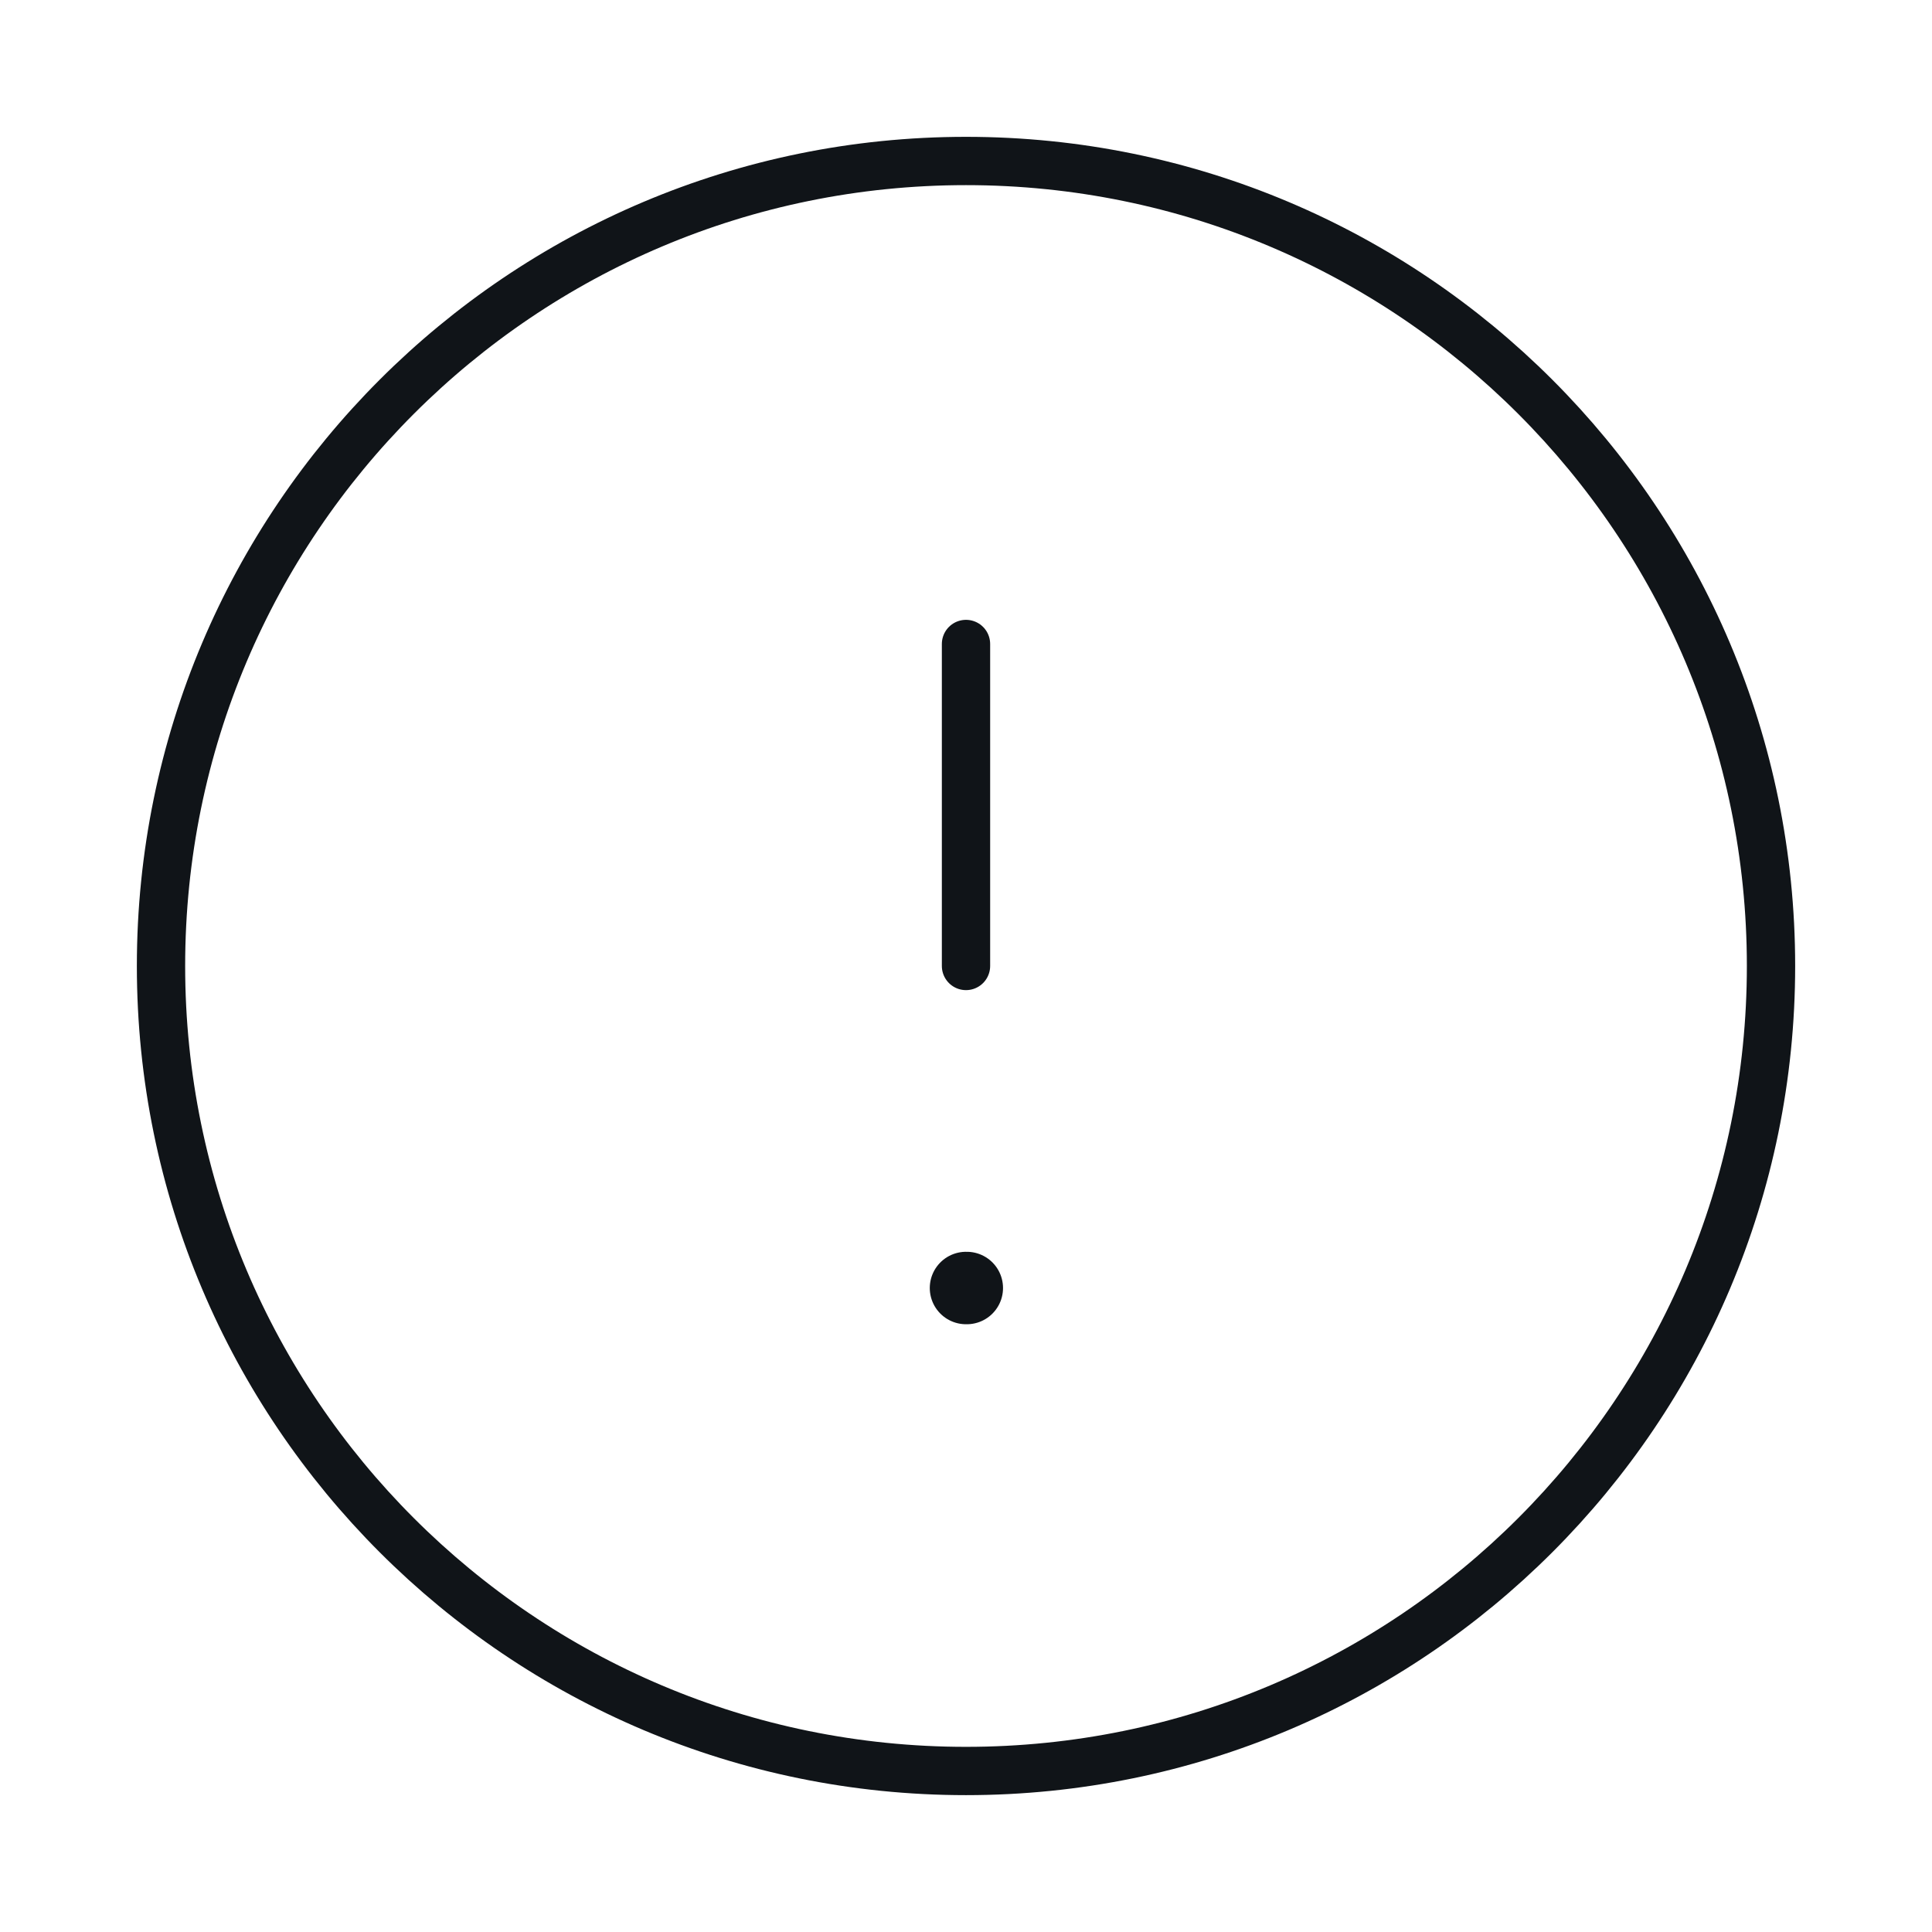
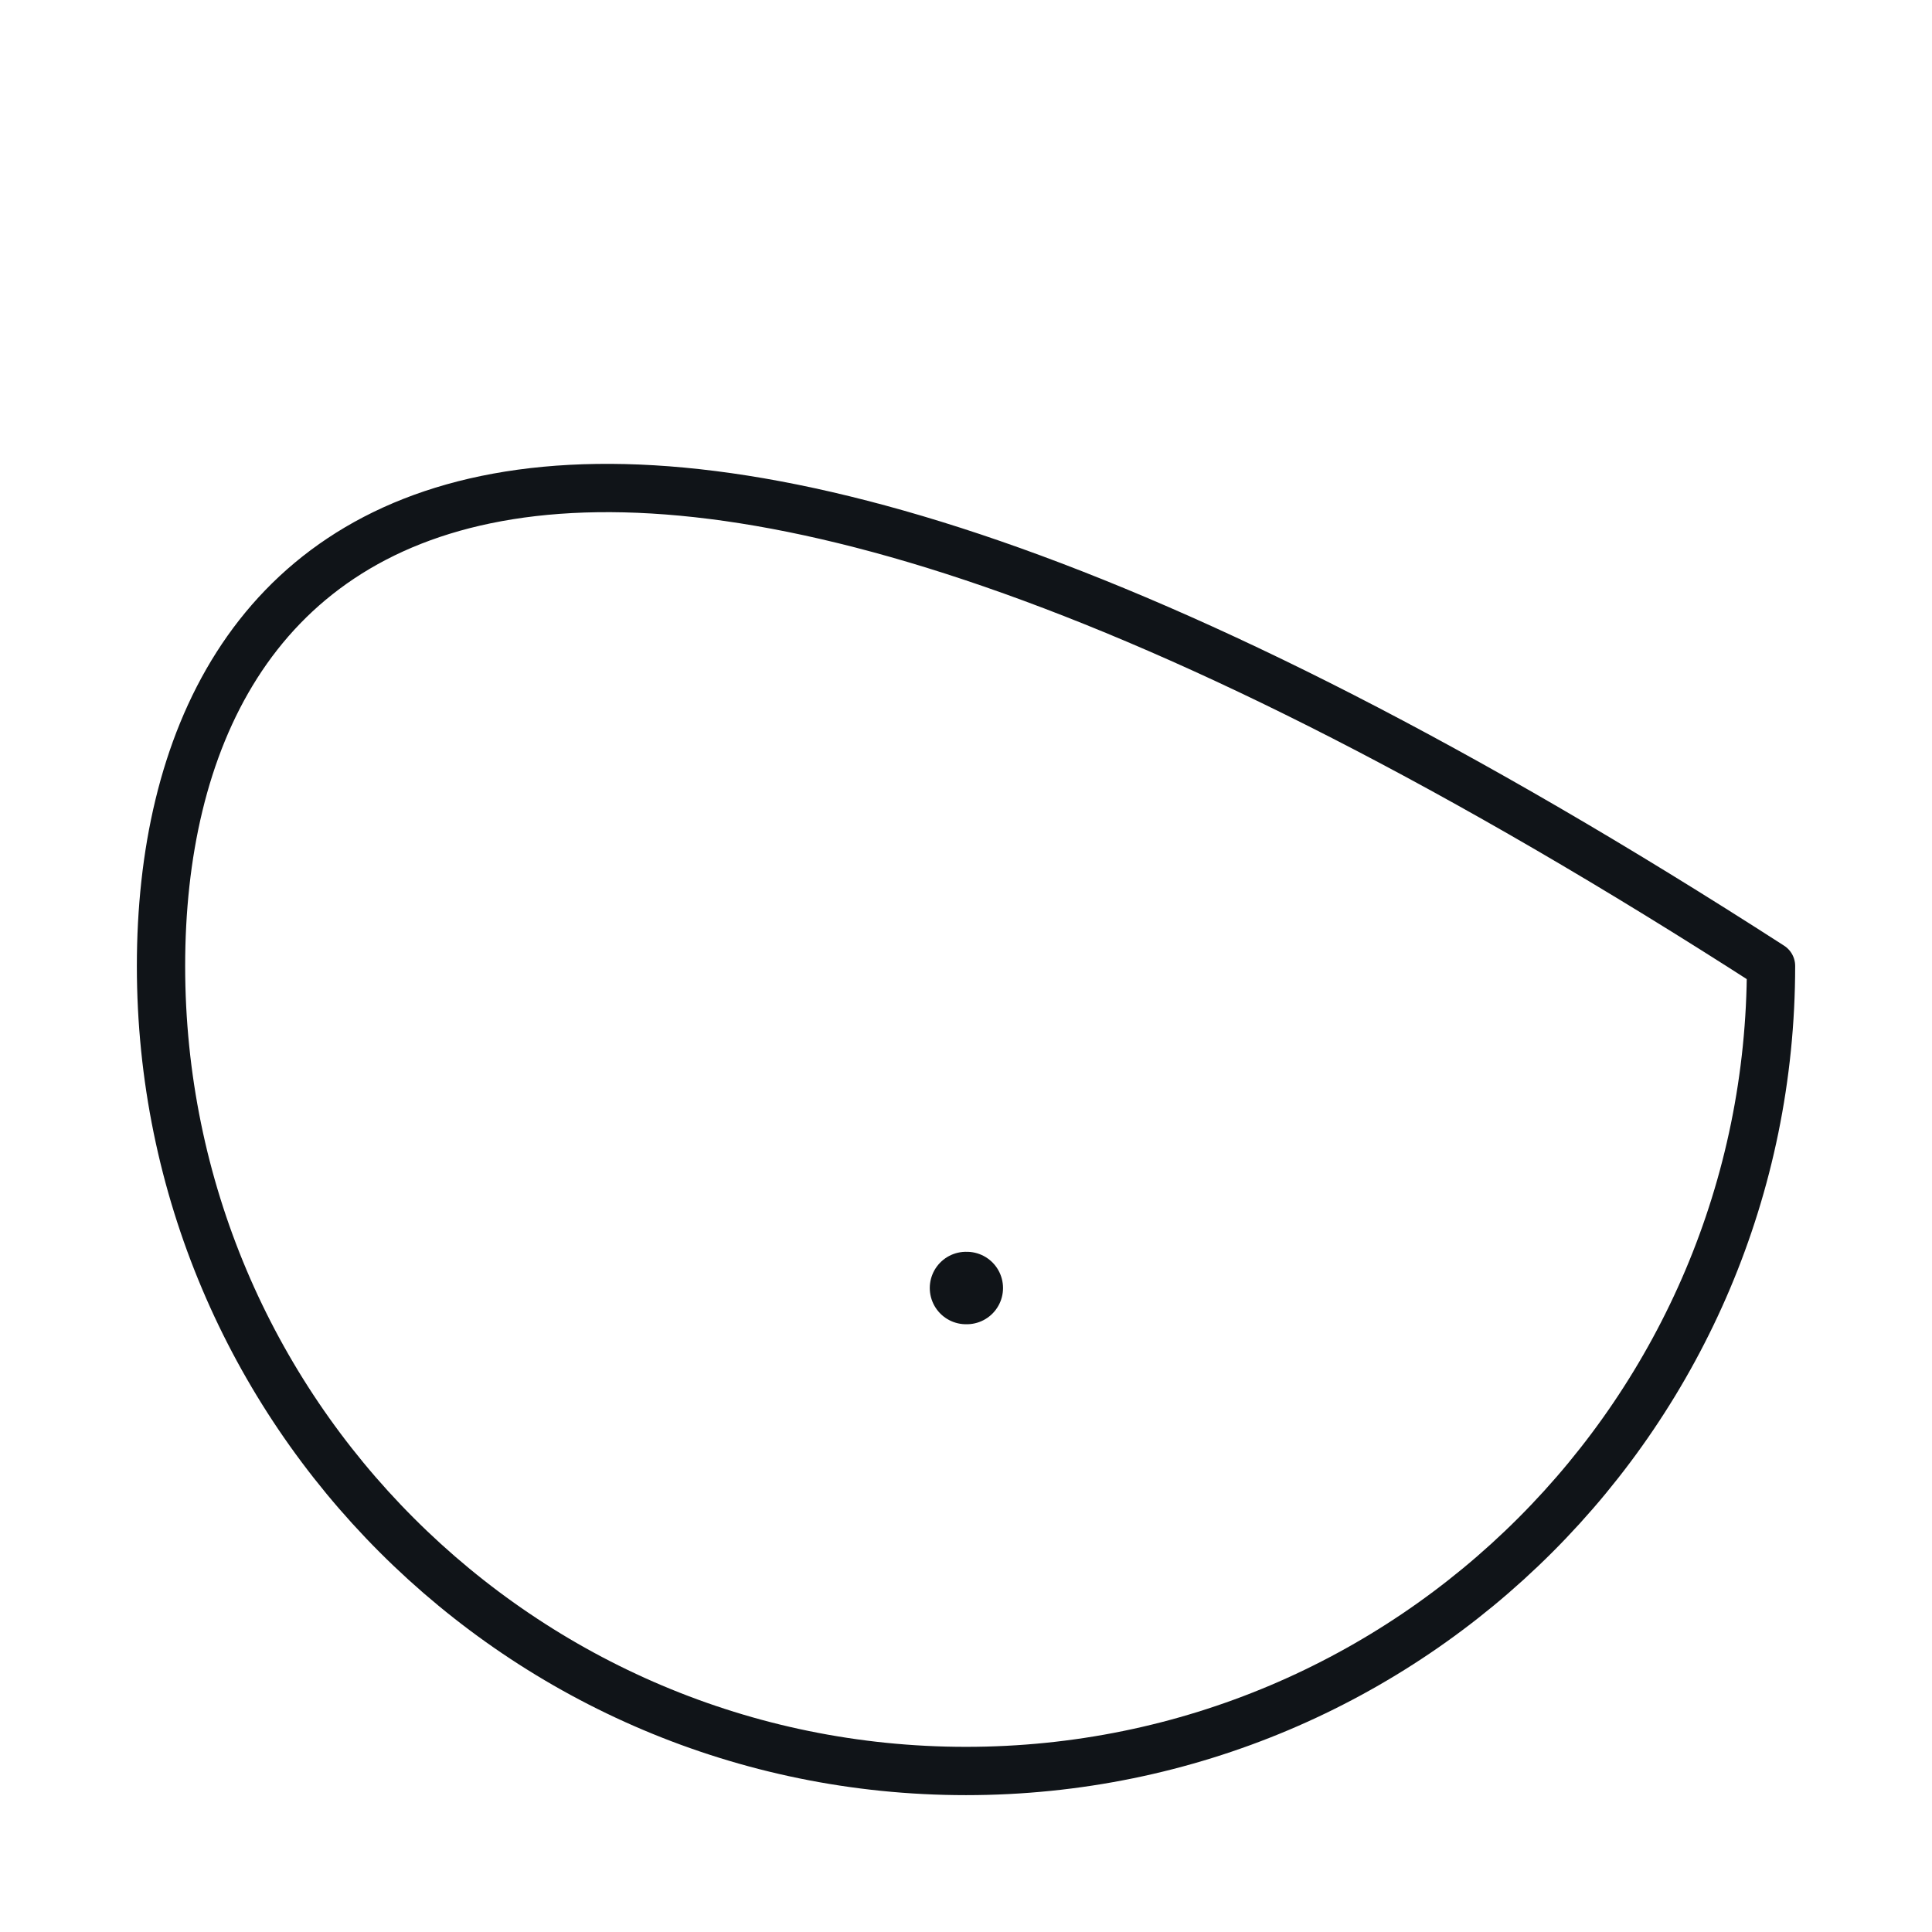
<svg xmlns="http://www.w3.org/2000/svg" width="80" height="80" viewBox="0 0 80 80" fill="none">
-   <path d="M40 73.333C58.41 73.333 73.334 58.409 73.334 39.999C73.334 21.59 58.41 6.666 40 6.666C21.591 6.666 6.667 21.59 6.667 39.999C6.667 58.409 21.591 73.333 40 73.333Z" stroke="#101418" stroke-width="2" stroke-linecap="round" stroke-linejoin="round" />
-   <path d="M40 26.666V39.999" stroke="#101418" stroke-width="2" stroke-linecap="round" stroke-linejoin="round" />
+   <path d="M40 73.333C58.41 73.333 73.334 58.409 73.334 39.999C21.591 6.666 6.667 21.59 6.667 39.999C6.667 58.409 21.591 73.333 40 73.333Z" stroke="#101418" stroke-width="2" stroke-linecap="round" stroke-linejoin="round" />
  <path d="M40 53.334H40.033" stroke="#101418" stroke-width="3" stroke-linecap="round" stroke-linejoin="round" />
</svg>